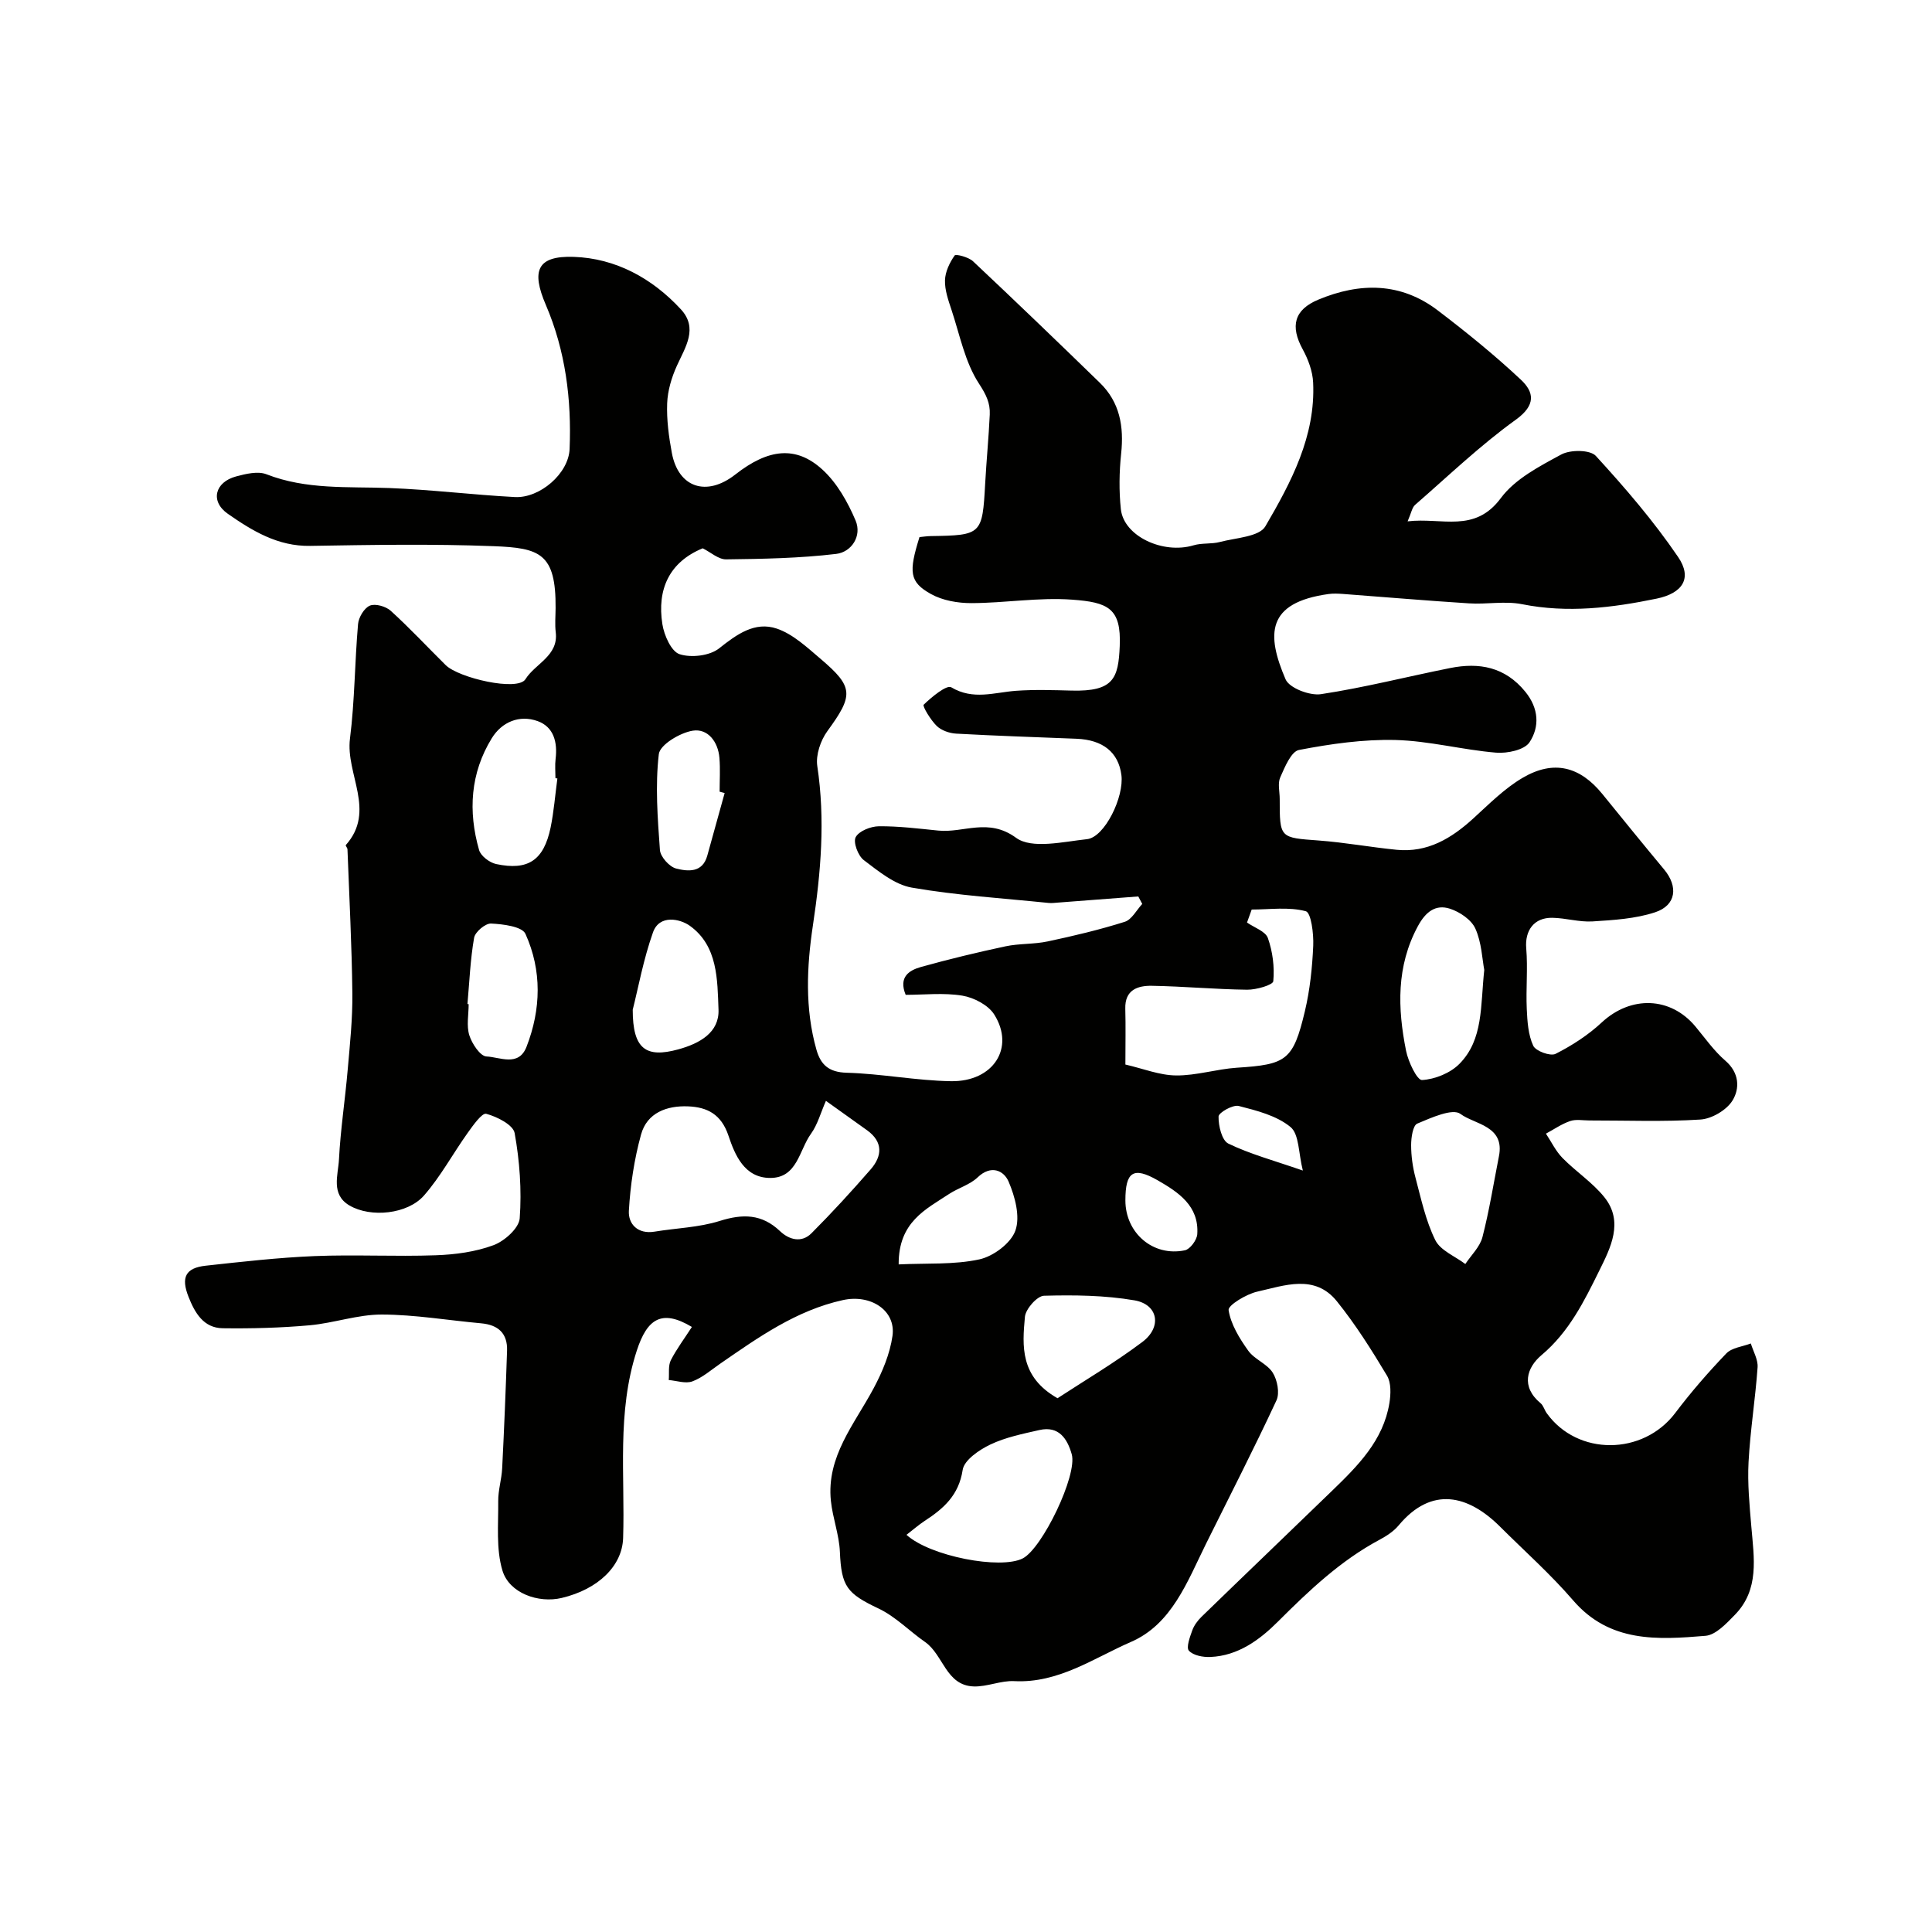
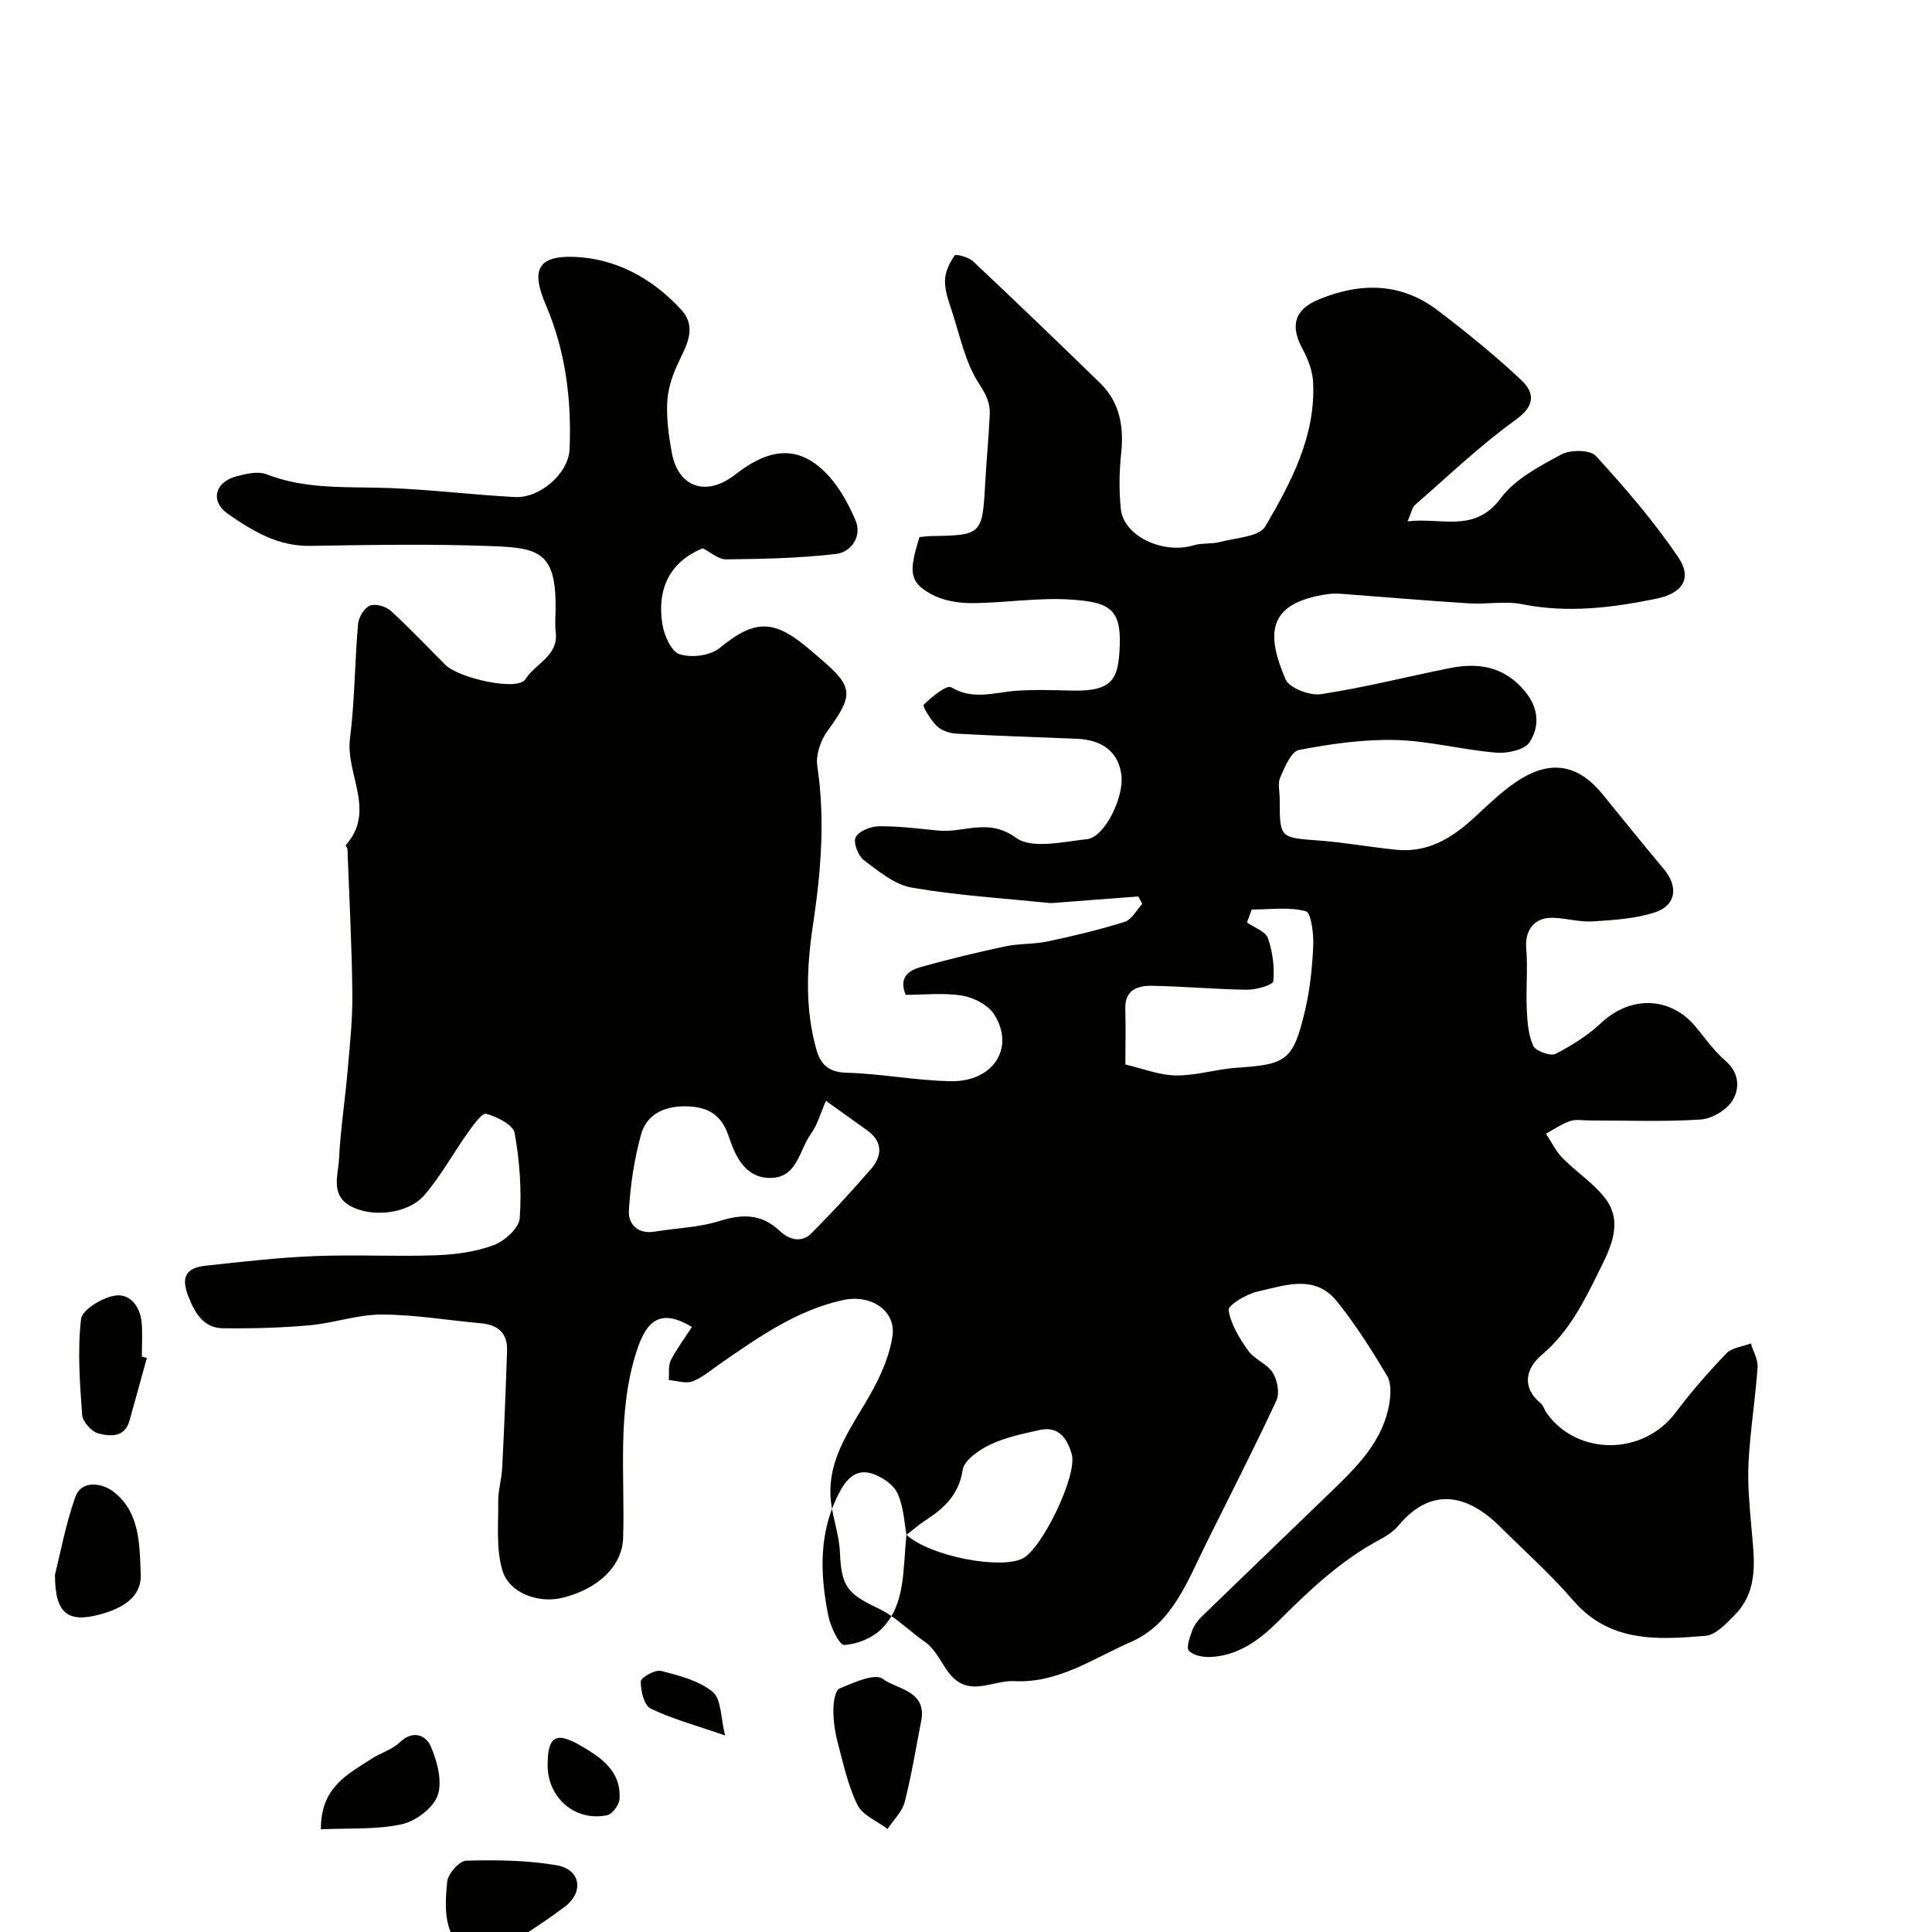
<svg xmlns="http://www.w3.org/2000/svg" enable-background="new 0 0 400 400" viewBox="0 0 400 400">
-   <path d="m143.25 274.73c-6.28-3.76-9.27-1.66-11.41 4.9-4.17 12.82-2.41 25.86-2.83 38.82-.19 5.73-5.11 10.58-12.72 12.39-4.79 1.14-10.86-.97-12.27-5.69-1.34-4.48-.82-9.56-.87-14.37-.02-2.26.71-4.52.82-6.8.41-8.11.74-16.22 1.01-24.34.12-3.58-1.83-5.34-5.34-5.66-6.87-.62-13.73-1.8-20.59-1.82-4.99-.01-9.95 1.78-14.98 2.23-5.95.53-11.96.69-17.94.61-4.01-.05-5.8-3.22-7.1-6.51-1.6-4.04-.61-5.98 3.55-6.44 7.5-.82 15.02-1.68 22.55-1.99 8.35-.34 16.73.13 25.08-.17 4.03-.14 8.23-.7 11.97-2.09 2.27-.84 5.27-3.52 5.42-5.56.43-5.85-.01-11.87-1.05-17.65-.31-1.71-3.64-3.39-5.88-3.99-.88-.23-2.73 2.4-3.84 3.95-3.06 4.29-5.59 9.01-9.03 12.95-3.41 3.91-11.06 4.66-15.45 2.08-3.9-2.29-2.34-6.29-2.17-9.54.32-6.22 1.28-12.4 1.81-18.6.46-5.26 1.02-10.54.96-15.8-.11-9.94-.64-19.87-1.01-29.8-.01-.3-.44-.77-.35-.87 6.33-7.09-.07-14.71.87-22.06.99-7.84.98-15.81 1.67-23.7.12-1.39 1.27-3.33 2.45-3.82 1.12-.47 3.31.15 4.32 1.07 3.94 3.58 7.58 7.49 11.37 11.24 2.71 2.68 14.92 5.5 16.52 2.92 2.02-3.24 6.86-4.82 6.27-9.71-.2-1.64-.04-3.33-.03-5 .09-11.38-3.29-12.46-12.83-12.83-12.65-.49-25.33-.27-37.99-.06-6.7.11-11.98-3.12-17.05-6.65-3.69-2.58-2.68-6.55 1.72-7.73 2.02-.54 4.5-1.14 6.28-.45 8.27 3.23 16.84 2.53 25.39 2.85 8.7.33 17.36 1.41 26.05 1.87 5.15.27 11.12-4.85 11.33-9.95.42-10.24-.84-20.32-4.92-29.83-3.05-7.1-1.81-10.2 5.76-9.95 8.68.29 16.25 4.42 22.19 10.85 3.62 3.92.96 7.79-.81 11.68-1.1 2.42-1.92 5.16-2.02 7.79-.13 3.41.34 6.9.97 10.28 1.35 7.2 7.19 9.12 13.13 4.47 6.82-5.35 12.56-6.04 18.05-1.02 3.01 2.75 5.24 6.71 6.86 10.54 1.35 3.19-.83 6.53-4.01 6.91-7.54.9-15.19 1.04-22.8 1.13-1.58.02-3.19-1.47-4.84-2.29-6.88 2.82-9.5 8.45-8.35 15.72.36 2.3 1.84 5.64 3.55 6.2 2.41.79 6.25.34 8.19-1.2 3.69-2.93 7.42-5.63 11.96-4.09 3.36 1.14 6.27 3.9 9.09 6.29 6.86 5.83 6.77 7.52 1.37 14.93-1.41 1.93-2.43 4.94-2.09 7.23 1.67 11.08.75 21.97-.9 32.95-1.29 8.58-1.69 17.27.73 25.8.88 3.09 2.56 4.65 6.26 4.75 7.21.2 14.38 1.63 21.58 1.75 8.79.14 13.3-6.92 8.97-13.8-1.23-1.96-4.2-3.51-6.6-3.91-3.87-.64-7.93-.17-11.74-.17-1.52-3.71.73-5.08 3.17-5.77 5.77-1.61 11.62-3.02 17.48-4.27 2.86-.61 5.9-.41 8.76-1.02 5.37-1.14 10.72-2.41 15.95-4.06 1.45-.46 2.43-2.42 3.62-3.7-.27-.52-.54-1.03-.82-1.55-5.53.43-11.07.85-16.6 1.27-.66.05-1.34.14-2 .07-9.45-.97-18.96-1.55-28.3-3.17-3.55-.62-6.88-3.39-9.93-5.69-1.19-.9-2.24-3.7-1.68-4.75.68-1.28 3.11-2.24 4.79-2.26 4.1-.04 8.2.48 12.29.89 5.28.54 10.36-2.72 16.13 1.5 3.26 2.38 9.74.81 14.69.28 3.64-.39 7.72-8.75 7.11-13.31-.62-4.68-3.83-7.26-9.29-7.48-8.31-.33-16.62-.6-24.93-1.06-1.39-.08-3.05-.66-4.01-1.59-1.26-1.22-3-4.11-2.7-4.4 1.65-1.6 4.76-4.17 5.71-3.6 4.56 2.72 8.94 1.04 13.44.72 3.81-.27 7.66-.14 11.49-.04 8.69.22 9.67-2.53 9.95-9.23.33-7.83-2.41-9.06-9.9-9.6-6.87-.5-13.85.7-20.79.72-2.83.01-5.99-.54-8.41-1.89-4.46-2.49-4.62-4.54-2.36-11.78.74-.07 1.55-.2 2.36-.21 10.52-.16 10.66-.32 11.24-10.87.26-4.77.73-9.52.95-14.29.11-2.39-.76-4.15-2.23-6.4-2.9-4.43-3.97-10.08-5.69-15.27-.66-1.99-1.41-4.1-1.35-6.13.05-1.77.96-3.66 2-5.14.24-.35 2.89.34 3.81 1.21 8.83 8.3 17.56 16.7 26.25 25.15 4.15 4.03 5.01 9.07 4.41 14.68-.4 3.79-.46 7.69-.06 11.48.59 5.6 8.72 9.39 15.06 7.49 1.73-.52 3.7-.22 5.46-.69 3.27-.87 8.13-1.06 9.4-3.24 5.33-9.13 10.42-18.66 9.89-29.79-.11-2.32-1.02-4.77-2.15-6.84-2.64-4.82-1.78-8.21 3.22-10.3 8.63-3.6 17.1-3.61 24.78 2.26 5.92 4.51 11.73 9.22 17.15 14.3 2.76 2.58 3.17 5.27-1.03 8.29-7.37 5.31-13.99 11.66-20.86 17.64-.63.55-.78 1.65-1.55 3.41 7.12-.85 13.86 2.52 19.3-4.81 2.94-3.97 8-6.59 12.53-9.04 1.87-1.01 5.96-.99 7.14.3 6.07 6.62 11.98 13.5 17.03 20.92 3 4.4.95 7.51-4.44 8.63-9.22 1.9-18.43 3.04-27.88 1.15-3.53-.7-7.32.07-10.97-.17-8.7-.55-17.4-1.3-26.1-1.95-.99-.07-2.02-.12-3 .02-12.87 1.79-12.86 8.36-8.88 17.65.78 1.82 5.01 3.43 7.33 3.08 8.98-1.36 17.83-3.63 26.75-5.41 6.01-1.2 11.36-.25 15.56 4.91 2.81 3.45 2.98 7.26.87 10.46-1.05 1.59-4.6 2.34-6.91 2.15-6.97-.58-13.87-2.44-20.82-2.62-6.66-.17-13.42.8-19.99 2.06-1.63.31-2.95 3.55-3.89 5.68-.56 1.25-.11 2.95-.11 4.45 0 8.16.01 8.02 8.11 8.62 5.38.4 10.72 1.39 16.1 1.92 6.38.63 11.33-2.35 15.86-6.48 3.27-2.98 6.47-6.22 10.24-8.43 6.42-3.76 11.85-2.35 16.49 3.36 4.24 5.22 8.47 10.44 12.77 15.6 2.97 3.56 2.54 7.44-1.85 8.89-4.09 1.35-8.6 1.61-12.95 1.89-2.74.17-5.53-.7-8.3-.75-3.84-.08-5.74 2.66-5.43 6.32.35 4.16-.08 8.37.11 12.55.12 2.58.29 5.35 1.34 7.62.51 1.11 3.56 2.22 4.62 1.68 3.42-1.73 6.77-3.9 9.57-6.51 6.01-5.58 14.23-5.37 19.41.87 2 2.41 3.83 5.03 6.17 7.05 2.93 2.52 3.01 5.78 1.48 8.26-1.22 1.98-4.29 3.78-6.64 3.93-7.63.49-15.32.18-22.99.19-1.33 0-2.77-.29-3.97.12-1.77.6-3.36 1.72-5.02 2.61 1.13 1.7 2.03 3.62 3.44 5.05 2.77 2.82 6.2 5.05 8.65 8.1 4.1 5.1 1.25 10.56-1.03 15.18-3.11 6.3-6.25 12.71-11.96 17.51-3.08 2.59-4.34 6.53-.21 9.97.59.49.8 1.41 1.27 2.06 6.37 8.89 19.94 8.78 26.6-.02 3.26-4.32 6.83-8.43 10.58-12.34 1.16-1.21 3.36-1.41 5.08-2.07.5 1.65 1.51 3.33 1.4 4.93-.46 6.54-1.52 13.05-1.87 19.6-.24 4.46.2 8.97.58 13.44.54 6.43 1.71 12.98-3.43 18.23-1.74 1.78-3.93 4.15-6.07 4.33-9.89.82-19.82 1.46-27.4-7.34-4.66-5.41-10.05-10.2-15.13-15.26-6.62-6.6-14.18-8.44-21-.26-1.02 1.22-2.48 2.18-3.9 2.94-8.11 4.33-14.64 10.54-21.08 16.97-3.79 3.79-8.25 7.08-13.99 7.33-1.52.07-3.54-.31-4.45-1.3-.6-.66.2-2.82.69-4.19.37-1.03 1.1-2.03 1.9-2.81 8.98-8.72 18.03-17.37 27.02-26.08 5.33-5.16 10.63-10.41 11.9-18.18.3-1.85.39-4.21-.5-5.69-3.18-5.31-6.51-10.6-10.38-15.4-4.59-5.69-10.85-3.25-16.48-1.99-2.27.51-6.08 2.83-5.93 3.82.45 2.95 2.25 5.86 4.06 8.4 1.29 1.81 3.9 2.7 5.07 4.55.96 1.52 1.48 4.22.78 5.74-4.65 10-9.7 19.83-14.6 29.72-3.86 7.8-7.06 16.62-15.52 20.29-7.73 3.36-15.02 8.6-24.19 8.12-2.75-.14-5.57 1.18-8.34 1.1-5.79-.17-6.3-6.55-10.09-9.19-3.25-2.26-6.11-5.26-9.62-6.93-6.59-3.12-7.72-4.57-8.03-11.75-.15-3.53-1.49-6.99-1.86-10.52-.97-9.22 4.88-15.9 8.84-23.33 1.8-3.37 3.38-7.12 3.91-10.86.74-5.27-4.51-8.68-10.27-7.41-9.66 2.13-17.5 7.71-25.42 13.18-1.87 1.29-3.66 2.88-5.74 3.65-1.4.52-3.25-.14-4.89-.28.12-1.38-.15-2.95.43-4.11 1.23-2.38 2.88-4.58 4.36-6.88zm27.75-46.81c-1.09 2.47-1.72 4.91-3.1 6.82-2.45 3.38-2.82 9.17-8.46 9.14-5.33-.02-7.29-4.77-8.62-8.75-1.49-4.45-4.4-5.91-8.36-6.07-4.38-.18-8.5 1.31-9.74 5.84-1.41 5.12-2.22 10.49-2.52 15.79-.15 2.73 1.85 4.88 5.31 4.31 4.5-.74 9.18-.86 13.48-2.21 4.79-1.51 8.74-1.48 12.51 2.11 1.87 1.78 4.45 2.49 6.5.44 4.25-4.26 8.32-8.7 12.27-13.24 2.38-2.74 2.59-5.66-.71-8.06-2.7-1.95-5.44-3.88-8.56-6.12zm88.15-39.61c-.32.9-.64 1.79-.97 2.69 1.5 1.05 3.82 1.81 4.32 3.21.99 2.8 1.4 5.99 1.12 8.94-.07.78-3.52 1.78-5.41 1.76-6.58-.08-13.15-.7-19.73-.81-2.92-.05-5.61.82-5.5 4.74.1 3.62.02 7.25.02 11.56 3.66.84 7.07 2.23 10.5 2.26 4.19.04 8.37-1.32 12.58-1.6 10.26-.66 11.65-1.5 14.08-11.69 1.05-4.42 1.53-9.03 1.73-13.57.11-2.47-.44-6.85-1.54-7.14-3.52-.94-7.44-.35-11.2-.35zm-71.47 129.46c4.91 4.46 19.48 7.23 24.07 4.88 4.03-2.06 11.37-17.25 10.14-21.57-.9-3.17-2.65-5.92-6.67-5.01-3.45.78-7.02 1.5-10.17 3-2.31 1.1-5.43 3.22-5.74 5.26-.8 5.24-3.94 8-7.86 10.55-1.3.86-2.47 1.89-3.77 2.89zm119.62-116.96c-.43-2.24-.54-5.66-1.84-8.55-.82-1.83-3.22-3.46-5.26-4.12-2.99-.97-5.05.67-6.63 3.59-4.5 8.32-4.22 17.03-2.46 25.82.45 2.27 2.28 6.11 3.3 6.06 2.68-.15 5.87-1.44 7.76-3.36 4.97-5.05 4.32-11.95 5.13-19.44zm-191.9-39.64c-.13-.02-.27-.04-.4-.05 0-1.33-.13-2.68.03-3.99.42-3.44-.37-6.62-3.71-7.83-3.8-1.37-7.44.19-9.5 3.54-4.44 7.21-4.93 15.13-2.63 23.15.35 1.23 2.17 2.61 3.53 2.9 6.62 1.41 9.85-.78 11.27-7.52.69-3.36.95-6.8 1.41-10.2zm194.93 78.26c1.3-6.39-5.05-6.62-7.95-8.8-1.63-1.23-6.06.79-8.95 2-.91.38-1.27 2.9-1.27 4.44 0 2.25.32 4.57.9 6.75 1.16 4.38 2.12 8.92 4.1 12.93 1.06 2.15 4.08 3.33 6.22 4.95 1.22-1.84 3.01-3.53 3.54-5.55 1.42-5.5 2.31-11.14 3.41-16.72zm-91.38 50.06c5.48-3.59 11.76-7.29 17.55-11.64 4.14-3.11 3.28-7.79-1.63-8.63-6.13-1.05-12.48-1.12-18.72-.95-1.42.04-3.79 2.72-3.95 4.35-.56 6.07-1.04 12.44 6.75 16.87zm-87.95-80.44c-.01 8.19 2.77 10.03 9.4 8.22 4.54-1.24 8.54-3.54 8.36-8.24-.24-6.17-.12-13.18-5.93-17.35-2.02-1.45-6.29-2.4-7.63 1.34-1.99 5.6-3.06 11.53-4.2 16.03zm-34.22-1.17c.08.01.17.02.25.02 0 2.16-.48 4.48.14 6.45.55 1.74 2.26 4.33 3.55 4.38 2.76.12 6.65 2.21 8.29-2 3.02-7.78 3.21-15.79-.22-23.38-.69-1.53-4.63-2.02-7.12-2.14-1.17-.06-3.3 1.73-3.51 2.94-.79 4.52-.97 9.14-1.38 13.73zm53.25-43.69c-.35-.09-.69-.19-1.04-.28 0-2.33.15-4.68-.04-6.99-.27-3.36-2.42-6.14-5.53-5.64-2.64.43-6.79 2.91-7.02 4.86-.76 6.53-.25 13.24.23 19.84.1 1.41 1.95 3.48 3.36 3.84 2.41.61 5.46.94 6.45-2.68 1.2-4.32 2.39-8.64 3.59-12.95zm36.03 97.59c5.86-.28 11.45.1 16.71-1.04 2.89-.63 6.54-3.35 7.46-5.97 1.02-2.91-.08-7.03-1.41-10.13-.98-2.29-3.62-3.55-6.41-.88-1.59 1.52-3.98 2.18-5.88 3.42-4.85 3.2-10.53 5.81-10.47 14.6zm46.94-13.25c0 6.75 5.73 11.71 12.32 10.33 1.07-.22 2.47-2.11 2.56-3.31.41-5.89-3.93-8.73-8.21-11.19-5.05-2.89-6.67-1.74-6.67 4.17zm36.74-6.18c-.92-3.62-.75-7.52-2.55-9.01-2.86-2.36-6.97-3.4-10.72-4.36-1.21-.31-4.16 1.37-4.18 2.18-.04 1.92.68 4.96 2.03 5.61 4.48 2.17 9.37 3.48 15.42 5.58z" fill="#010100" />
+   <path d="m143.25 274.73c-6.28-3.76-9.27-1.66-11.41 4.9-4.17 12.82-2.41 25.86-2.83 38.82-.19 5.73-5.11 10.58-12.72 12.39-4.79 1.14-10.86-.97-12.27-5.69-1.34-4.48-.82-9.56-.87-14.37-.02-2.26.71-4.52.82-6.8.41-8.11.74-16.22 1.01-24.34.12-3.58-1.83-5.34-5.34-5.66-6.87-.62-13.73-1.8-20.59-1.82-4.99-.01-9.95 1.78-14.98 2.23-5.95.53-11.96.69-17.94.61-4.01-.05-5.8-3.22-7.1-6.51-1.6-4.04-.61-5.98 3.55-6.44 7.5-.82 15.02-1.68 22.55-1.99 8.35-.34 16.73.13 25.08-.17 4.03-.14 8.23-.7 11.97-2.09 2.27-.84 5.27-3.52 5.42-5.56.43-5.85-.01-11.87-1.05-17.65-.31-1.71-3.64-3.39-5.88-3.99-.88-.23-2.73 2.4-3.84 3.95-3.06 4.29-5.59 9.01-9.03 12.95-3.41 3.91-11.06 4.66-15.45 2.08-3.9-2.29-2.34-6.29-2.17-9.54.32-6.22 1.28-12.4 1.81-18.6.46-5.26 1.02-10.54.96-15.8-.11-9.94-.64-19.87-1.01-29.8-.01-.3-.44-.77-.35-.87 6.33-7.09-.07-14.71.87-22.06.99-7.84.98-15.81 1.67-23.7.12-1.39 1.27-3.33 2.45-3.82 1.12-.47 3.31.15 4.32 1.07 3.94 3.58 7.58 7.49 11.37 11.24 2.71 2.68 14.92 5.5 16.52 2.92 2.02-3.24 6.86-4.82 6.27-9.71-.2-1.64-.04-3.33-.03-5 .09-11.38-3.29-12.46-12.83-12.83-12.65-.49-25.33-.27-37.99-.06-6.7.11-11.98-3.12-17.05-6.65-3.69-2.58-2.68-6.55 1.72-7.73 2.02-.54 4.5-1.14 6.28-.45 8.27 3.23 16.84 2.53 25.39 2.85 8.7.33 17.36 1.41 26.05 1.87 5.15.27 11.12-4.85 11.33-9.95.42-10.24-.84-20.32-4.92-29.83-3.05-7.1-1.81-10.2 5.76-9.95 8.68.29 16.25 4.42 22.19 10.85 3.62 3.92.96 7.79-.81 11.68-1.1 2.42-1.92 5.16-2.02 7.79-.13 3.41.34 6.9.97 10.28 1.35 7.2 7.19 9.12 13.13 4.47 6.82-5.35 12.56-6.04 18.05-1.02 3.01 2.75 5.24 6.71 6.86 10.54 1.35 3.19-.83 6.53-4.01 6.91-7.54.9-15.19 1.04-22.8 1.13-1.58.02-3.19-1.47-4.84-2.29-6.88 2.82-9.5 8.45-8.35 15.72.36 2.3 1.84 5.64 3.55 6.2 2.41.79 6.25.34 8.19-1.2 3.69-2.93 7.42-5.63 11.96-4.09 3.36 1.14 6.27 3.9 9.09 6.29 6.86 5.83 6.77 7.52 1.37 14.93-1.41 1.93-2.43 4.94-2.09 7.23 1.67 11.08.75 21.97-.9 32.95-1.29 8.58-1.69 17.27.73 25.8.88 3.09 2.56 4.65 6.26 4.75 7.21.2 14.38 1.63 21.58 1.75 8.79.14 13.3-6.92 8.97-13.8-1.23-1.96-4.2-3.51-6.6-3.91-3.87-.64-7.93-.17-11.74-.17-1.52-3.71.73-5.08 3.17-5.77 5.77-1.61 11.62-3.02 17.48-4.27 2.86-.61 5.9-.41 8.76-1.02 5.37-1.14 10.72-2.41 15.95-4.06 1.45-.46 2.43-2.42 3.62-3.7-.27-.52-.54-1.03-.82-1.55-5.53.43-11.07.85-16.6 1.27-.66.05-1.34.14-2 .07-9.45-.97-18.96-1.55-28.3-3.17-3.55-.62-6.88-3.39-9.93-5.69-1.19-.9-2.24-3.7-1.68-4.75.68-1.28 3.11-2.24 4.79-2.26 4.1-.04 8.2.48 12.29.89 5.28.54 10.36-2.72 16.13 1.5 3.26 2.38 9.74.81 14.69.28 3.64-.39 7.72-8.75 7.11-13.31-.62-4.68-3.83-7.26-9.29-7.48-8.31-.33-16.62-.6-24.93-1.06-1.39-.08-3.05-.66-4.01-1.59-1.26-1.22-3-4.11-2.7-4.4 1.65-1.6 4.76-4.17 5.71-3.6 4.56 2.72 8.94 1.04 13.44.72 3.81-.27 7.66-.14 11.49-.04 8.69.22 9.67-2.53 9.95-9.23.33-7.83-2.41-9.06-9.9-9.6-6.87-.5-13.85.7-20.79.72-2.83.01-5.99-.54-8.41-1.89-4.46-2.49-4.62-4.54-2.36-11.78.74-.07 1.55-.2 2.36-.21 10.52-.16 10.66-.32 11.24-10.87.26-4.77.73-9.52.95-14.29.11-2.39-.76-4.15-2.23-6.4-2.9-4.43-3.97-10.08-5.69-15.27-.66-1.99-1.41-4.1-1.35-6.13.05-1.77.96-3.66 2-5.14.24-.35 2.89.34 3.81 1.21 8.83 8.3 17.56 16.7 26.25 25.15 4.15 4.03 5.01 9.07 4.41 14.68-.4 3.79-.46 7.69-.06 11.48.59 5.6 8.72 9.39 15.06 7.49 1.73-.52 3.7-.22 5.46-.69 3.27-.87 8.13-1.06 9.4-3.24 5.33-9.13 10.42-18.66 9.89-29.79-.11-2.32-1.02-4.77-2.15-6.84-2.64-4.82-1.78-8.21 3.22-10.3 8.63-3.6 17.1-3.61 24.78 2.26 5.92 4.51 11.73 9.22 17.15 14.3 2.76 2.58 3.17 5.27-1.03 8.29-7.37 5.31-13.99 11.66-20.86 17.64-.63.55-.78 1.65-1.55 3.41 7.12-.85 13.86 2.52 19.3-4.81 2.94-3.97 8-6.59 12.53-9.04 1.87-1.01 5.96-.99 7.14.3 6.07 6.62 11.98 13.5 17.03 20.92 3 4.4.95 7.51-4.44 8.63-9.22 1.9-18.43 3.04-27.88 1.15-3.53-.7-7.32.07-10.97-.17-8.7-.55-17.4-1.3-26.1-1.95-.99-.07-2.02-.12-3 .02-12.87 1.79-12.86 8.36-8.88 17.65.78 1.82 5.01 3.43 7.33 3.08 8.98-1.36 17.83-3.63 26.75-5.41 6.01-1.2 11.36-.25 15.56 4.91 2.81 3.45 2.98 7.26.87 10.46-1.05 1.59-4.6 2.34-6.91 2.15-6.97-.58-13.87-2.44-20.82-2.62-6.66-.17-13.42.8-19.99 2.06-1.63.31-2.95 3.55-3.89 5.68-.56 1.25-.11 2.95-.11 4.45 0 8.16.01 8.02 8.11 8.62 5.38.4 10.72 1.39 16.1 1.92 6.38.63 11.33-2.35 15.86-6.48 3.27-2.98 6.47-6.22 10.24-8.43 6.42-3.76 11.85-2.35 16.49 3.36 4.24 5.22 8.47 10.44 12.77 15.6 2.97 3.56 2.54 7.44-1.85 8.89-4.09 1.35-8.6 1.61-12.95 1.89-2.74.17-5.53-.7-8.3-.75-3.84-.08-5.74 2.66-5.43 6.32.35 4.16-.08 8.37.11 12.55.12 2.58.29 5.35 1.34 7.62.51 1.11 3.56 2.22 4.62 1.68 3.42-1.73 6.77-3.9 9.57-6.51 6.01-5.58 14.23-5.37 19.41.87 2 2.41 3.83 5.03 6.17 7.05 2.93 2.52 3.01 5.78 1.48 8.26-1.22 1.98-4.29 3.78-6.64 3.93-7.63.49-15.32.18-22.99.19-1.33 0-2.77-.29-3.97.12-1.77.6-3.36 1.72-5.02 2.61 1.13 1.7 2.03 3.62 3.44 5.05 2.77 2.82 6.2 5.05 8.65 8.1 4.1 5.1 1.25 10.56-1.03 15.18-3.11 6.3-6.25 12.71-11.96 17.51-3.08 2.59-4.34 6.53-.21 9.97.59.49.8 1.41 1.27 2.06 6.37 8.89 19.94 8.78 26.6-.02 3.26-4.32 6.83-8.43 10.58-12.34 1.16-1.21 3.36-1.41 5.08-2.07.5 1.65 1.51 3.33 1.4 4.93-.46 6.54-1.52 13.05-1.87 19.6-.24 4.46.2 8.97.58 13.44.54 6.43 1.71 12.98-3.43 18.23-1.74 1.78-3.93 4.15-6.07 4.33-9.89.82-19.82 1.46-27.4-7.34-4.66-5.41-10.05-10.2-15.13-15.26-6.62-6.6-14.18-8.44-21-.26-1.02 1.22-2.48 2.18-3.9 2.94-8.11 4.33-14.64 10.54-21.08 16.97-3.79 3.79-8.25 7.08-13.99 7.33-1.52.07-3.54-.31-4.45-1.3-.6-.66.2-2.82.69-4.19.37-1.03 1.1-2.03 1.9-2.81 8.98-8.72 18.03-17.37 27.02-26.08 5.33-5.16 10.63-10.41 11.9-18.18.3-1.85.39-4.21-.5-5.69-3.18-5.31-6.51-10.6-10.38-15.4-4.59-5.69-10.85-3.25-16.48-1.99-2.27.51-6.08 2.83-5.93 3.82.45 2.95 2.25 5.86 4.06 8.4 1.29 1.81 3.9 2.7 5.07 4.55.96 1.52 1.48 4.22.78 5.74-4.65 10-9.7 19.83-14.6 29.72-3.86 7.8-7.06 16.62-15.52 20.29-7.73 3.36-15.02 8.6-24.19 8.12-2.75-.14-5.57 1.18-8.34 1.1-5.79-.17-6.3-6.55-10.09-9.19-3.25-2.26-6.11-5.26-9.62-6.93-6.59-3.12-7.72-4.57-8.03-11.75-.15-3.53-1.49-6.99-1.86-10.52-.97-9.22 4.88-15.9 8.84-23.33 1.8-3.37 3.38-7.12 3.91-10.86.74-5.27-4.51-8.68-10.27-7.41-9.66 2.13-17.5 7.71-25.42 13.18-1.87 1.29-3.66 2.88-5.74 3.65-1.4.52-3.25-.14-4.89-.28.12-1.38-.15-2.95.43-4.11 1.23-2.38 2.88-4.58 4.36-6.88zm27.75-46.81c-1.09 2.47-1.72 4.91-3.1 6.82-2.45 3.38-2.82 9.17-8.46 9.14-5.33-.02-7.29-4.77-8.62-8.75-1.49-4.45-4.4-5.91-8.36-6.07-4.38-.18-8.5 1.31-9.74 5.84-1.41 5.12-2.22 10.49-2.52 15.79-.15 2.73 1.85 4.88 5.31 4.31 4.5-.74 9.18-.86 13.48-2.21 4.79-1.51 8.74-1.48 12.51 2.11 1.87 1.78 4.45 2.49 6.5.44 4.25-4.26 8.32-8.7 12.27-13.24 2.38-2.74 2.59-5.66-.71-8.06-2.7-1.95-5.44-3.88-8.56-6.12zm88.15-39.61c-.32.9-.64 1.79-.97 2.69 1.5 1.05 3.82 1.81 4.32 3.21.99 2.8 1.4 5.99 1.12 8.94-.07.78-3.52 1.78-5.41 1.76-6.58-.08-13.15-.7-19.73-.81-2.92-.05-5.61.82-5.5 4.74.1 3.62.02 7.25.02 11.56 3.66.84 7.07 2.23 10.5 2.26 4.19.04 8.37-1.32 12.58-1.6 10.26-.66 11.65-1.5 14.08-11.69 1.05-4.42 1.53-9.03 1.73-13.57.11-2.47-.44-6.85-1.54-7.14-3.52-.94-7.44-.35-11.2-.35zm-71.47 129.46c4.91 4.46 19.48 7.23 24.07 4.88 4.03-2.06 11.37-17.25 10.14-21.57-.9-3.17-2.65-5.92-6.67-5.01-3.45.78-7.02 1.5-10.17 3-2.31 1.1-5.43 3.22-5.74 5.26-.8 5.24-3.94 8-7.86 10.55-1.3.86-2.47 1.89-3.77 2.89zc-.43-2.24-.54-5.66-1.84-8.55-.82-1.83-3.22-3.46-5.26-4.12-2.99-.97-5.05.67-6.63 3.59-4.5 8.32-4.22 17.03-2.46 25.82.45 2.27 2.28 6.11 3.3 6.06 2.68-.15 5.87-1.44 7.76-3.36 4.97-5.05 4.32-11.95 5.13-19.44zm-191.9-39.64c-.13-.02-.27-.04-.4-.05 0-1.33-.13-2.68.03-3.99.42-3.44-.37-6.62-3.71-7.83-3.8-1.37-7.44.19-9.5 3.54-4.44 7.21-4.93 15.13-2.63 23.15.35 1.23 2.17 2.61 3.53 2.9 6.62 1.41 9.85-.78 11.27-7.52.69-3.36.95-6.8 1.41-10.2zm194.93 78.26c1.3-6.39-5.05-6.62-7.95-8.8-1.63-1.23-6.06.79-8.95 2-.91.38-1.27 2.9-1.27 4.44 0 2.25.32 4.57.9 6.75 1.16 4.38 2.12 8.92 4.1 12.93 1.06 2.15 4.08 3.33 6.22 4.95 1.22-1.84 3.01-3.53 3.54-5.55 1.42-5.5 2.31-11.14 3.41-16.72zm-91.38 50.06c5.48-3.59 11.76-7.29 17.55-11.64 4.14-3.11 3.28-7.79-1.63-8.63-6.13-1.05-12.48-1.12-18.72-.95-1.42.04-3.79 2.72-3.95 4.35-.56 6.07-1.04 12.44 6.75 16.87zm-87.95-80.44c-.01 8.19 2.77 10.03 9.4 8.22 4.54-1.24 8.54-3.54 8.36-8.24-.24-6.17-.12-13.18-5.93-17.35-2.02-1.45-6.29-2.4-7.63 1.34-1.99 5.6-3.06 11.53-4.2 16.03zm-34.22-1.17c.08.01.17.02.25.02 0 2.16-.48 4.48.14 6.45.55 1.74 2.26 4.33 3.55 4.38 2.76.12 6.65 2.21 8.29-2 3.02-7.78 3.21-15.79-.22-23.38-.69-1.53-4.63-2.02-7.12-2.14-1.17-.06-3.3 1.73-3.51 2.94-.79 4.52-.97 9.14-1.38 13.73zm53.25-43.69c-.35-.09-.69-.19-1.04-.28 0-2.33.15-4.68-.04-6.99-.27-3.36-2.42-6.14-5.53-5.64-2.64.43-6.79 2.91-7.02 4.86-.76 6.53-.25 13.24.23 19.84.1 1.41 1.95 3.48 3.36 3.84 2.41.61 5.46.94 6.45-2.68 1.2-4.32 2.39-8.64 3.59-12.95zm36.03 97.59c5.86-.28 11.45.1 16.71-1.04 2.89-.63 6.54-3.35 7.46-5.97 1.02-2.91-.08-7.03-1.41-10.13-.98-2.29-3.62-3.55-6.41-.88-1.59 1.52-3.98 2.18-5.88 3.42-4.85 3.2-10.53 5.81-10.47 14.6zm46.94-13.25c0 6.75 5.73 11.71 12.32 10.33 1.07-.22 2.47-2.11 2.56-3.31.41-5.89-3.93-8.73-8.21-11.19-5.05-2.89-6.67-1.74-6.67 4.17zm36.74-6.18c-.92-3.62-.75-7.52-2.55-9.01-2.86-2.36-6.97-3.4-10.72-4.36-1.21-.31-4.16 1.37-4.18 2.18-.04 1.92.68 4.96 2.03 5.61 4.48 2.17 9.37 3.48 15.42 5.58z" fill="#010100" />
</svg>